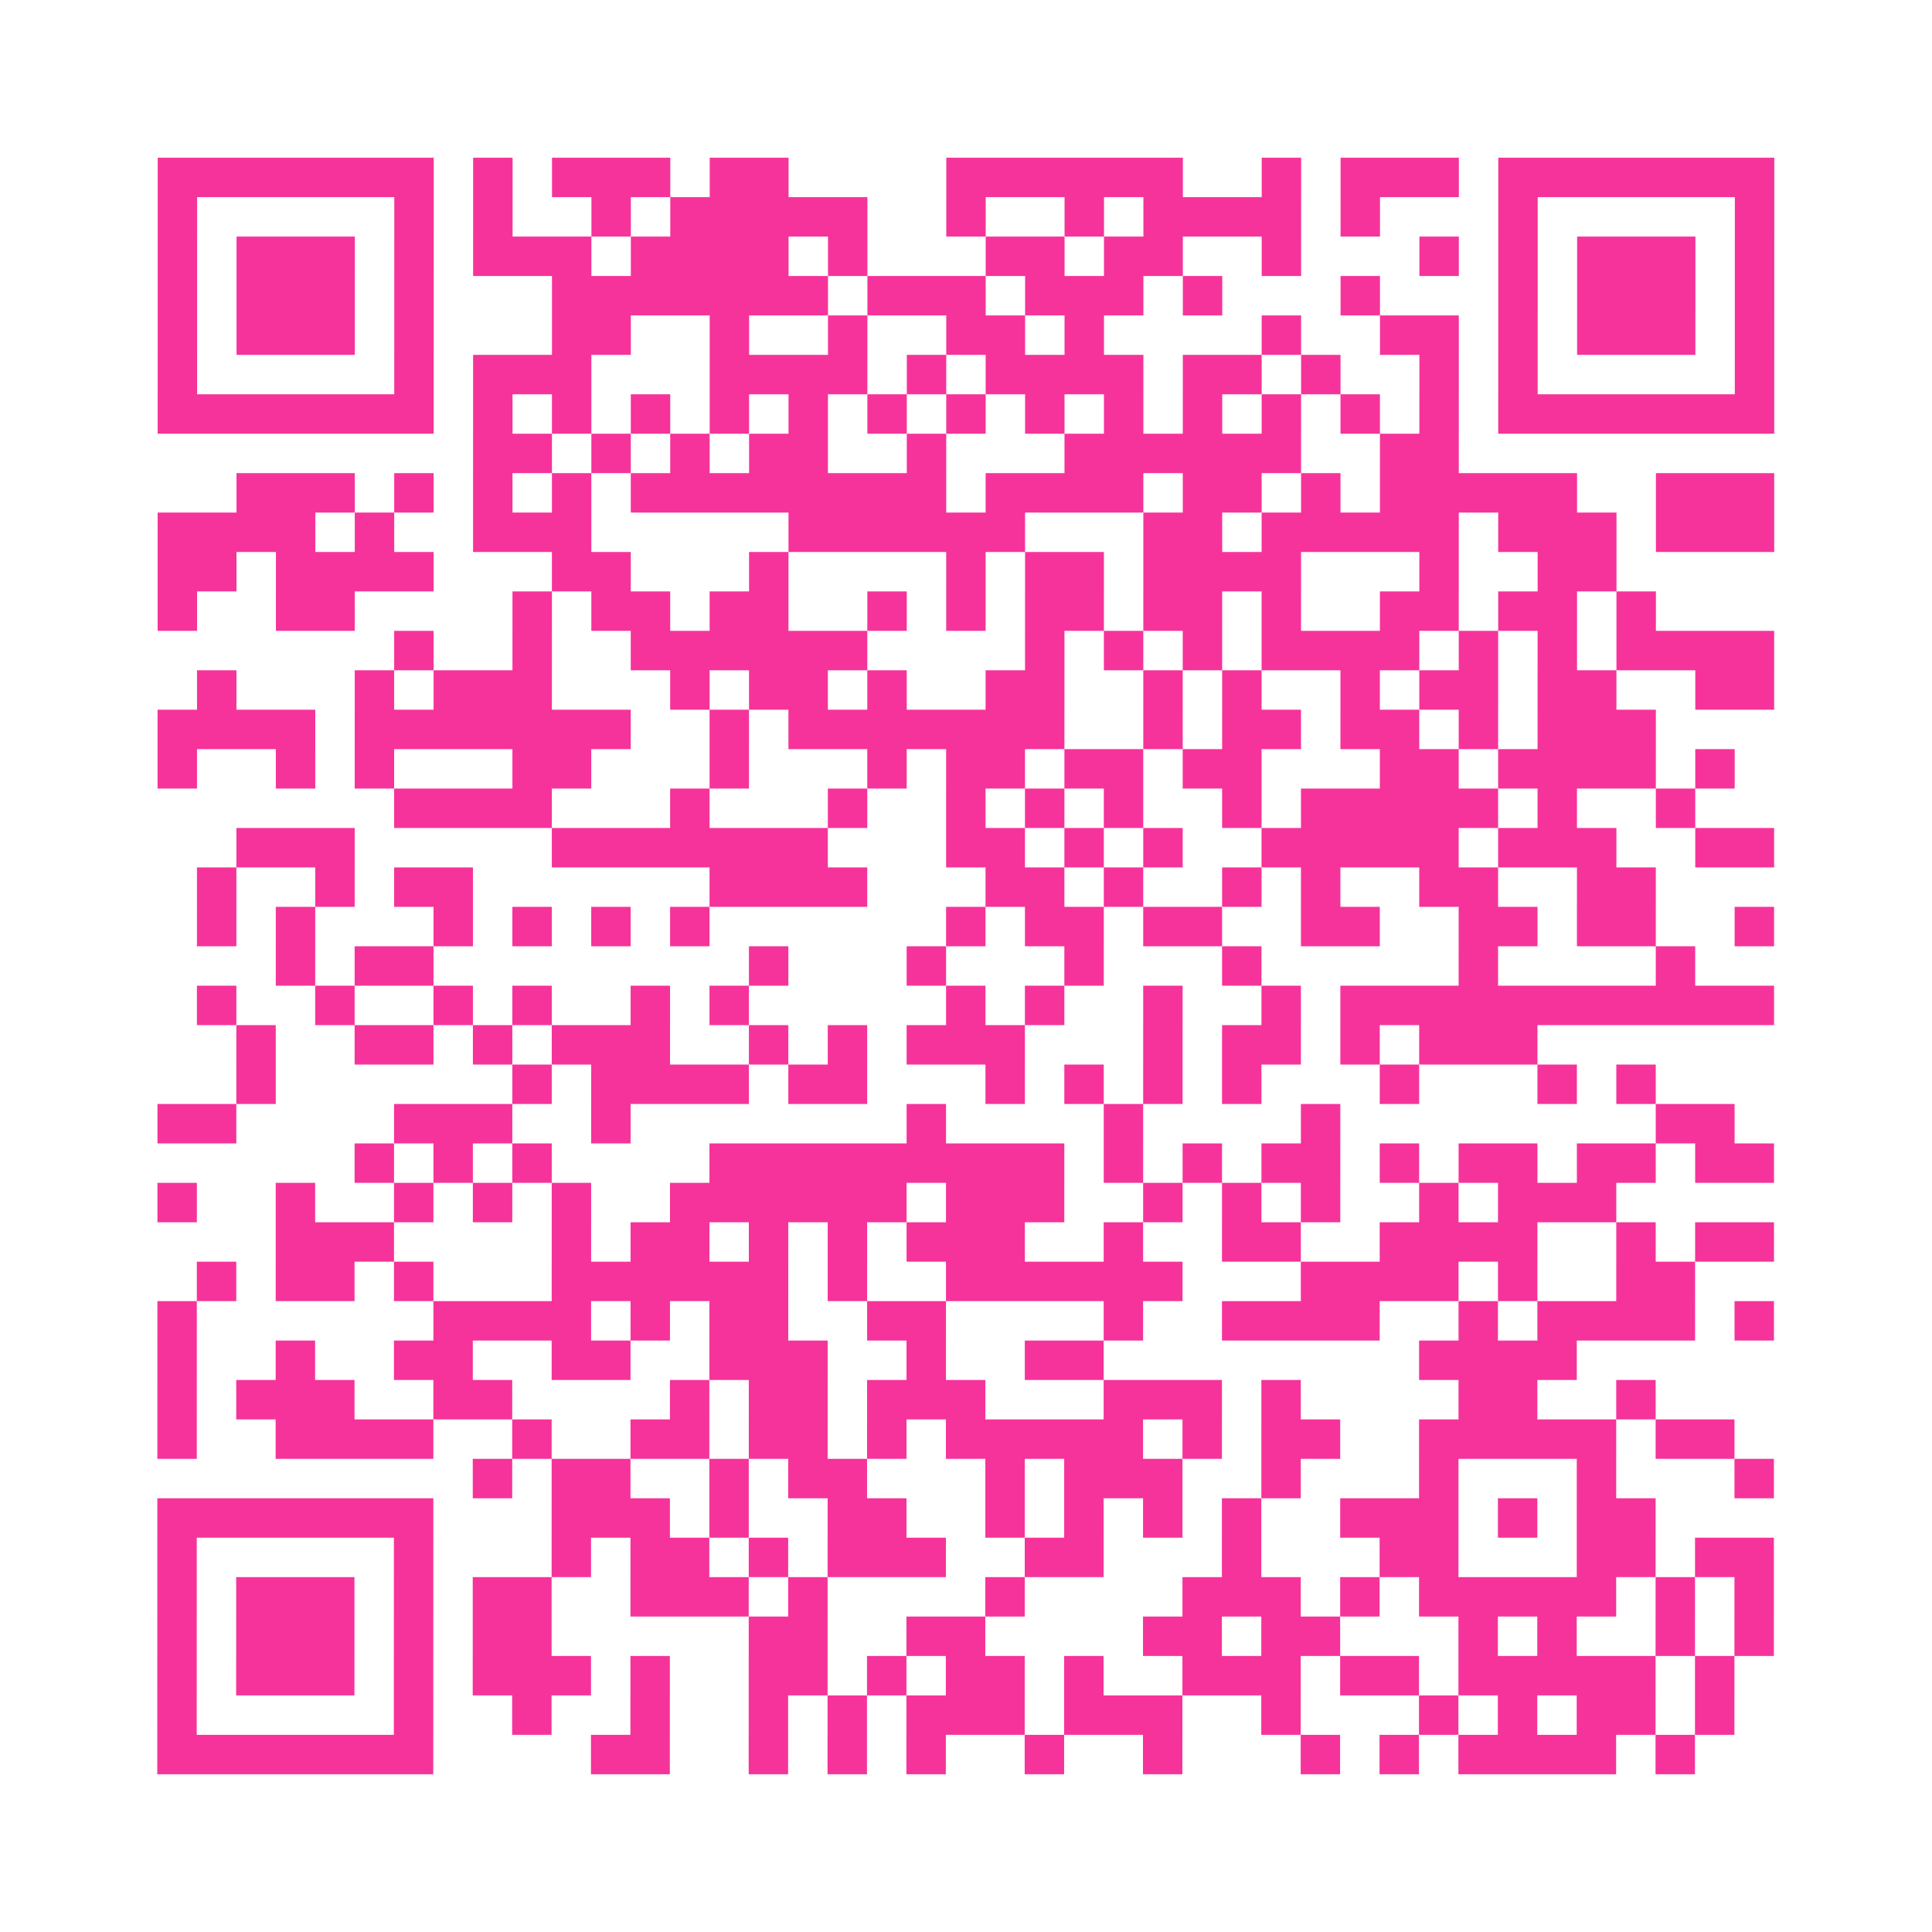
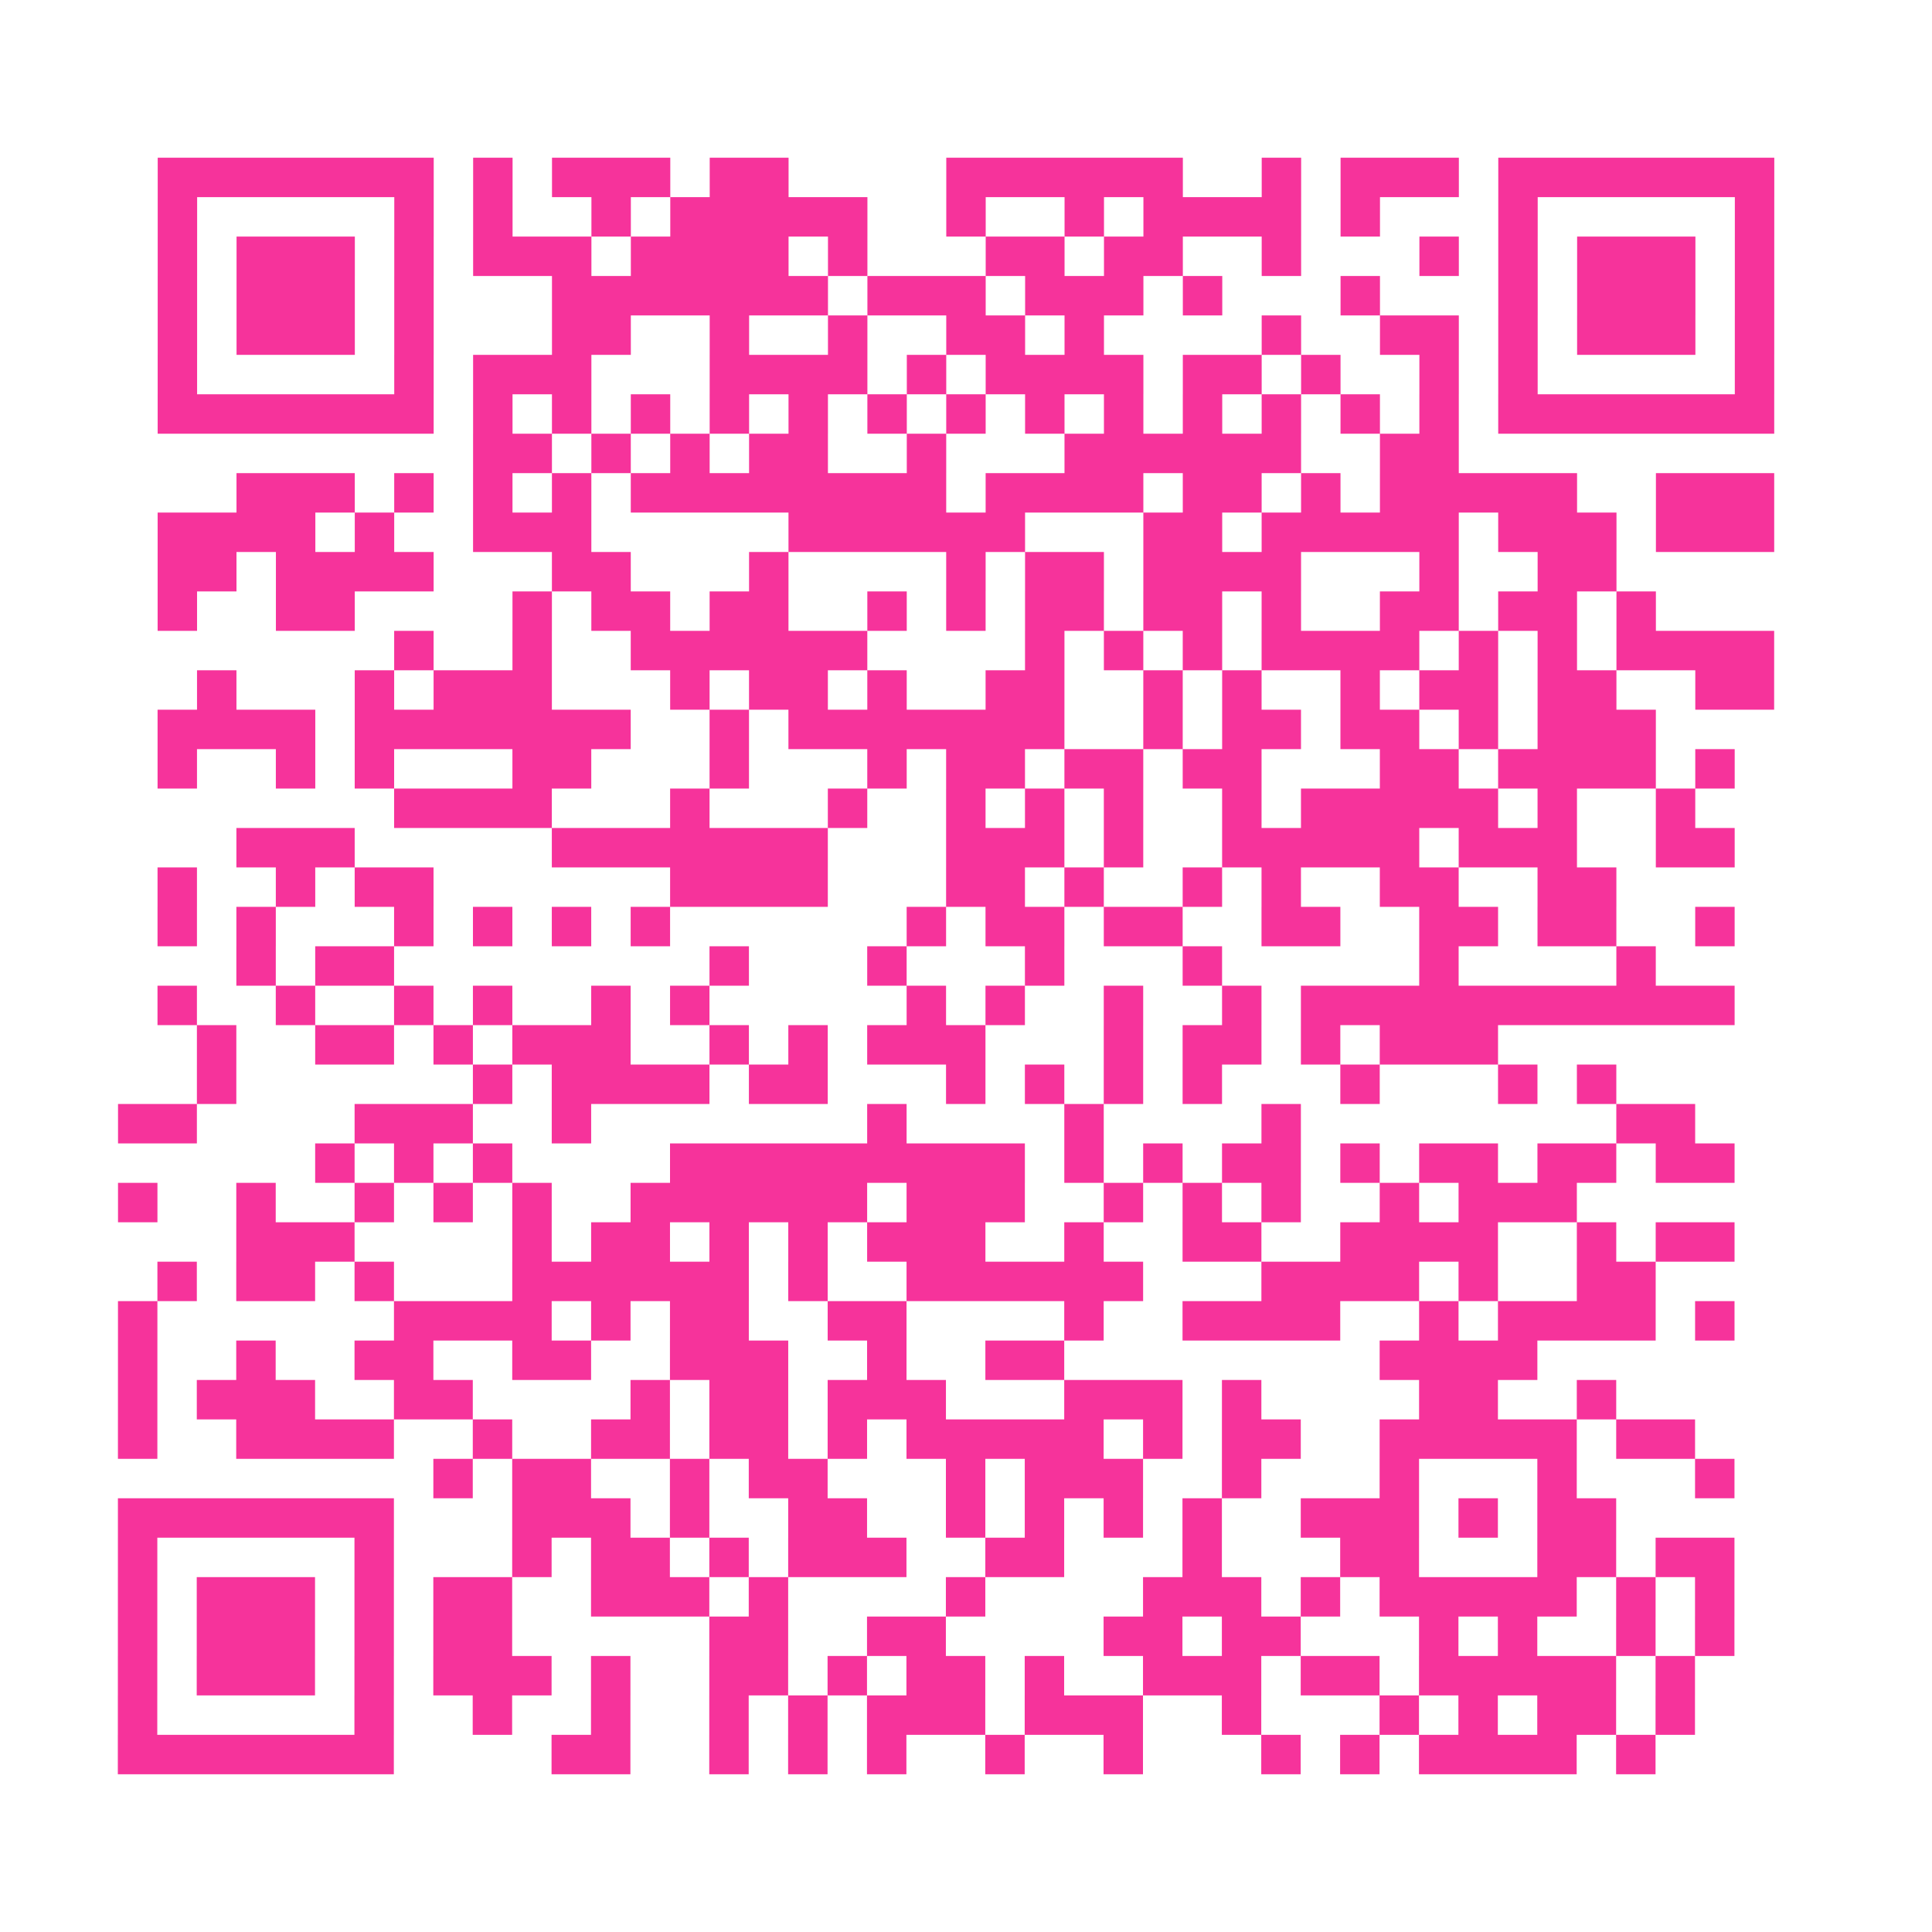
<svg xmlns="http://www.w3.org/2000/svg" viewBox="0 0 49 49" class="pyqrcode">
-   <path fill="transparent" d="M0 0h49v49h-49z" />
-   <path stroke="#f6339b" class="pyqrline" d="M4 4.5h7m1 0h1m1 0h3m1 0h2m4 0h6m2 0h1m1 0h3m1 0h7m-41 1h1m5 0h1m1 0h1m2 0h1m1 0h5m2 0h1m2 0h1m1 0h4m1 0h1m3 0h1m5 0h1m-41 1h1m1 0h3m1 0h1m1 0h3m1 0h4m1 0h1m3 0h2m1 0h2m2 0h1m3 0h1m1 0h1m1 0h3m1 0h1m-41 1h1m1 0h3m1 0h1m3 0h7m1 0h3m1 0h3m1 0h1m3 0h1m3 0h1m1 0h3m1 0h1m-41 1h1m1 0h3m1 0h1m3 0h2m2 0h1m2 0h1m2 0h2m1 0h1m4 0h1m2 0h2m1 0h1m1 0h3m1 0h1m-41 1h1m5 0h1m1 0h3m3 0h4m1 0h1m1 0h4m1 0h2m1 0h1m2 0h1m1 0h1m5 0h1m-41 1h7m1 0h1m1 0h1m1 0h1m1 0h1m1 0h1m1 0h1m1 0h1m1 0h1m1 0h1m1 0h1m1 0h1m1 0h1m1 0h1m1 0h7m-33 1h2m1 0h1m1 0h1m1 0h2m2 0h1m3 0h6m2 0h2m-31 1h3m1 0h1m1 0h1m1 0h1m1 0h8m1 0h4m1 0h2m1 0h1m1 0h5m2 0h3m-41 1h4m1 0h1m2 0h3m5 0h6m3 0h2m1 0h5m1 0h3m1 0h3m-41 1h2m1 0h4m3 0h2m3 0h1m4 0h1m1 0h2m1 0h4m3 0h1m2 0h2m-37 1h1m2 0h2m4 0h1m1 0h2m1 0h2m2 0h1m1 0h1m1 0h2m1 0h2m1 0h1m2 0h2m1 0h2m1 0h1m-32 1h1m2 0h1m2 0h6m4 0h1m1 0h1m1 0h1m1 0h4m1 0h1m1 0h1m1 0h4m-40 1h1m3 0h1m1 0h3m3 0h1m1 0h2m1 0h1m2 0h2m2 0h1m1 0h1m2 0h1m1 0h2m1 0h2m2 0h2m-41 1h4m1 0h7m2 0h1m1 0h7m2 0h1m1 0h2m1 0h2m1 0h1m1 0h3m-38 1h1m2 0h1m1 0h1m3 0h2m3 0h1m3 0h1m1 0h2m1 0h2m1 0h2m3 0h2m1 0h4m1 0h1m-34 1h4m3 0h1m3 0h1m2 0h1m1 0h1m1 0h1m2 0h1m1 0h5m1 0h1m2 0h1m-37 1h3m5 0h7m3 0h2m1 0h1m1 0h1m2 0h5m1 0h3m2 0h2m-40 1h1m2 0h1m1 0h2m6 0h4m3 0h2m1 0h1m2 0h1m1 0h1m2 0h2m2 0h2m-37 1h1m1 0h1m3 0h1m1 0h1m1 0h1m1 0h1m6 0h1m1 0h2m1 0h2m2 0h2m2 0h2m1 0h2m2 0h1m-38 1h1m1 0h2m8 0h1m3 0h1m3 0h1m3 0h1m5 0h1m4 0h1m-38 1h1m2 0h1m2 0h1m1 0h1m2 0h1m1 0h1m5 0h1m1 0h1m2 0h1m2 0h1m1 0h11m-39 1h1m2 0h2m1 0h1m1 0h3m2 0h1m1 0h1m1 0h3m3 0h1m1 0h2m1 0h1m1 0h3m-33 1h1m6 0h1m1 0h4m1 0h2m3 0h1m1 0h1m1 0h1m1 0h1m3 0h1m3 0h1m1 0h1m-38 1h2m4 0h3m2 0h1m7 0h1m4 0h1m4 0h1m8 0h2m-35 1h1m1 0h1m1 0h1m4 0h9m1 0h1m1 0h1m1 0h2m1 0h1m1 0h2m1 0h2m1 0h2m-41 1h1m2 0h1m2 0h1m1 0h1m1 0h1m2 0h6m1 0h3m2 0h1m1 0h1m1 0h1m2 0h1m1 0h3m-34 1h3m4 0h1m1 0h2m1 0h1m1 0h1m1 0h3m2 0h1m2 0h2m2 0h4m2 0h1m1 0h2m-40 1h1m1 0h2m1 0h1m3 0h6m1 0h1m2 0h6m3 0h4m1 0h1m2 0h2m-39 1h1m6 0h4m1 0h1m1 0h2m2 0h2m4 0h1m2 0h4m2 0h1m1 0h4m1 0h1m-41 1h1m2 0h1m2 0h2m2 0h2m2 0h3m2 0h1m2 0h2m8 0h4m-36 1h1m1 0h3m2 0h2m4 0h1m1 0h2m1 0h3m3 0h3m1 0h1m4 0h2m2 0h1m-38 1h1m2 0h4m2 0h1m2 0h2m1 0h2m1 0h1m1 0h5m1 0h1m1 0h2m2 0h5m1 0h2m-32 1h1m1 0h2m2 0h1m1 0h2m3 0h1m1 0h3m2 0h1m3 0h1m3 0h1m3 0h1m-41 1h7m3 0h3m1 0h1m2 0h2m2 0h1m1 0h1m1 0h1m1 0h1m2 0h3m1 0h1m1 0h2m-38 1h1m5 0h1m3 0h1m1 0h2m1 0h1m1 0h3m2 0h2m3 0h1m3 0h2m3 0h2m1 0h2m-41 1h1m1 0h3m1 0h1m1 0h2m2 0h3m1 0h1m4 0h1m4 0h3m1 0h1m1 0h5m1 0h1m1 0h1m-41 1h1m1 0h3m1 0h1m1 0h2m5 0h2m2 0h2m4 0h2m1 0h2m3 0h1m1 0h1m2 0h1m1 0h1m-41 1h1m1 0h3m1 0h1m1 0h3m1 0h1m2 0h2m1 0h1m1 0h2m1 0h1m2 0h3m1 0h2m1 0h5m1 0h1m-40 1h1m5 0h1m2 0h1m2 0h1m2 0h1m1 0h1m1 0h3m1 0h3m2 0h1m3 0h1m1 0h1m1 0h2m1 0h1m-40 1h7m4 0h2m2 0h1m1 0h1m1 0h1m2 0h1m2 0h1m3 0h1m1 0h1m1 0h4m1 0h1" />
+   <path stroke="#f6339b" class="pyqrline" d="M4 4.5h7m1 0h1m1 0h3m1 0h2m4 0h6m2 0h1m1 0h3m1 0h7m-41 1h1m5 0h1m1 0h1m2 0h1m1 0h5m2 0h1m2 0h1m1 0h4m1 0h1m3 0h1m5 0h1m-41 1h1m1 0h3m1 0h1m1 0h3m1 0h4m1 0h1m3 0h2m1 0h2m2 0h1m3 0h1m1 0h1m1 0h3m1 0h1m-41 1h1m1 0h3m1 0h1m3 0h7m1 0h3m1 0h3m1 0h1m3 0h1m3 0h1m1 0h3m1 0h1m-41 1h1m1 0h3m1 0h1m3 0h2m2 0h1m2 0h1m2 0h2m1 0h1m4 0h1m2 0h2m1 0h1m1 0h3m1 0h1m-41 1h1m5 0h1m1 0h3m3 0h4m1 0h1m1 0h4m1 0h2m1 0h1m2 0h1m1 0h1m5 0h1m-41 1h7m1 0h1m1 0h1m1 0h1m1 0h1m1 0h1m1 0h1m1 0h1m1 0h1m1 0h1m1 0h1m1 0h1m1 0h1m1 0h1m1 0h7m-33 1h2m1 0h1m1 0h1m1 0h2m2 0h1m3 0h6m2 0h2m-31 1h3m1 0h1m1 0h1m1 0h1m1 0h8m1 0h4m1 0h2m1 0h1m1 0h5m2 0h3m-41 1h4m1 0h1m2 0h3m5 0h6m3 0h2m1 0h5m1 0h3m1 0h3m-41 1h2m1 0h4m3 0h2m3 0h1m4 0h1m1 0h2m1 0h4m3 0h1m2 0h2m-37 1h1m2 0h2m4 0h1m1 0h2m1 0h2m2 0h1m1 0h1m1 0h2m1 0h2m1 0h1m2 0h2m1 0h2m1 0h1m-32 1h1m2 0h1m2 0h6m4 0h1m1 0h1m1 0h1m1 0h4m1 0h1m1 0h1m1 0h4m-40 1h1m3 0h1m1 0h3m3 0h1m1 0h2m1 0h1m2 0h2m2 0h1m1 0h1m2 0h1m1 0h2m1 0h2m2 0h2m-41 1h4m1 0h7m2 0h1m1 0h7m2 0h1m1 0h2m1 0h2m1 0h1m1 0h3m-38 1h1m2 0h1m1 0h1m3 0h2m3 0h1m3 0h1m1 0h2m1 0h2m1 0h2m3 0h2m1 0h4m1 0h1m-34 1h4m3 0h1m3 0h1m2 0h1m1 0h1m1 0h1m2 0h1m1 0h5m1 0h1m2 0h1m-37 1h3m5 0h7m3 0h2h1m1 0h1m2 0h5m1 0h3m2 0h2m-40 1h1m2 0h1m1 0h2m6 0h4m3 0h2m1 0h1m2 0h1m1 0h1m2 0h2m2 0h2m-37 1h1m1 0h1m3 0h1m1 0h1m1 0h1m1 0h1m6 0h1m1 0h2m1 0h2m2 0h2m2 0h2m1 0h2m2 0h1m-38 1h1m1 0h2m8 0h1m3 0h1m3 0h1m3 0h1m5 0h1m4 0h1m-38 1h1m2 0h1m2 0h1m1 0h1m2 0h1m1 0h1m5 0h1m1 0h1m2 0h1m2 0h1m1 0h11m-39 1h1m2 0h2m1 0h1m1 0h3m2 0h1m1 0h1m1 0h3m3 0h1m1 0h2m1 0h1m1 0h3m-33 1h1m6 0h1m1 0h4m1 0h2m3 0h1m1 0h1m1 0h1m1 0h1m3 0h1m3 0h1m1 0h1m-38 1h2m4 0h3m2 0h1m7 0h1m4 0h1m4 0h1m8 0h2m-35 1h1m1 0h1m1 0h1m4 0h9m1 0h1m1 0h1m1 0h2m1 0h1m1 0h2m1 0h2m1 0h2m-41 1h1m2 0h1m2 0h1m1 0h1m1 0h1m2 0h6m1 0h3m2 0h1m1 0h1m1 0h1m2 0h1m1 0h3m-34 1h3m4 0h1m1 0h2m1 0h1m1 0h1m1 0h3m2 0h1m2 0h2m2 0h4m2 0h1m1 0h2m-40 1h1m1 0h2m1 0h1m3 0h6m1 0h1m2 0h6m3 0h4m1 0h1m2 0h2m-39 1h1m6 0h4m1 0h1m1 0h2m2 0h2m4 0h1m2 0h4m2 0h1m1 0h4m1 0h1m-41 1h1m2 0h1m2 0h2m2 0h2m2 0h3m2 0h1m2 0h2m8 0h4m-36 1h1m1 0h3m2 0h2m4 0h1m1 0h2m1 0h3m3 0h3m1 0h1m4 0h2m2 0h1m-38 1h1m2 0h4m2 0h1m2 0h2m1 0h2m1 0h1m1 0h5m1 0h1m1 0h2m2 0h5m1 0h2m-32 1h1m1 0h2m2 0h1m1 0h2m3 0h1m1 0h3m2 0h1m3 0h1m3 0h1m3 0h1m-41 1h7m3 0h3m1 0h1m2 0h2m2 0h1m1 0h1m1 0h1m1 0h1m2 0h3m1 0h1m1 0h2m-38 1h1m5 0h1m3 0h1m1 0h2m1 0h1m1 0h3m2 0h2m3 0h1m3 0h2m3 0h2m1 0h2m-41 1h1m1 0h3m1 0h1m1 0h2m2 0h3m1 0h1m4 0h1m4 0h3m1 0h1m1 0h5m1 0h1m1 0h1m-41 1h1m1 0h3m1 0h1m1 0h2m5 0h2m2 0h2m4 0h2m1 0h2m3 0h1m1 0h1m2 0h1m1 0h1m-41 1h1m1 0h3m1 0h1m1 0h3m1 0h1m2 0h2m1 0h1m1 0h2m1 0h1m2 0h3m1 0h2m1 0h5m1 0h1m-40 1h1m5 0h1m2 0h1m2 0h1m2 0h1m1 0h1m1 0h3m1 0h3m2 0h1m3 0h1m1 0h1m1 0h2m1 0h1m-40 1h7m4 0h2m2 0h1m1 0h1m1 0h1m2 0h1m2 0h1m3 0h1m1 0h1m1 0h4m1 0h1" />
</svg>